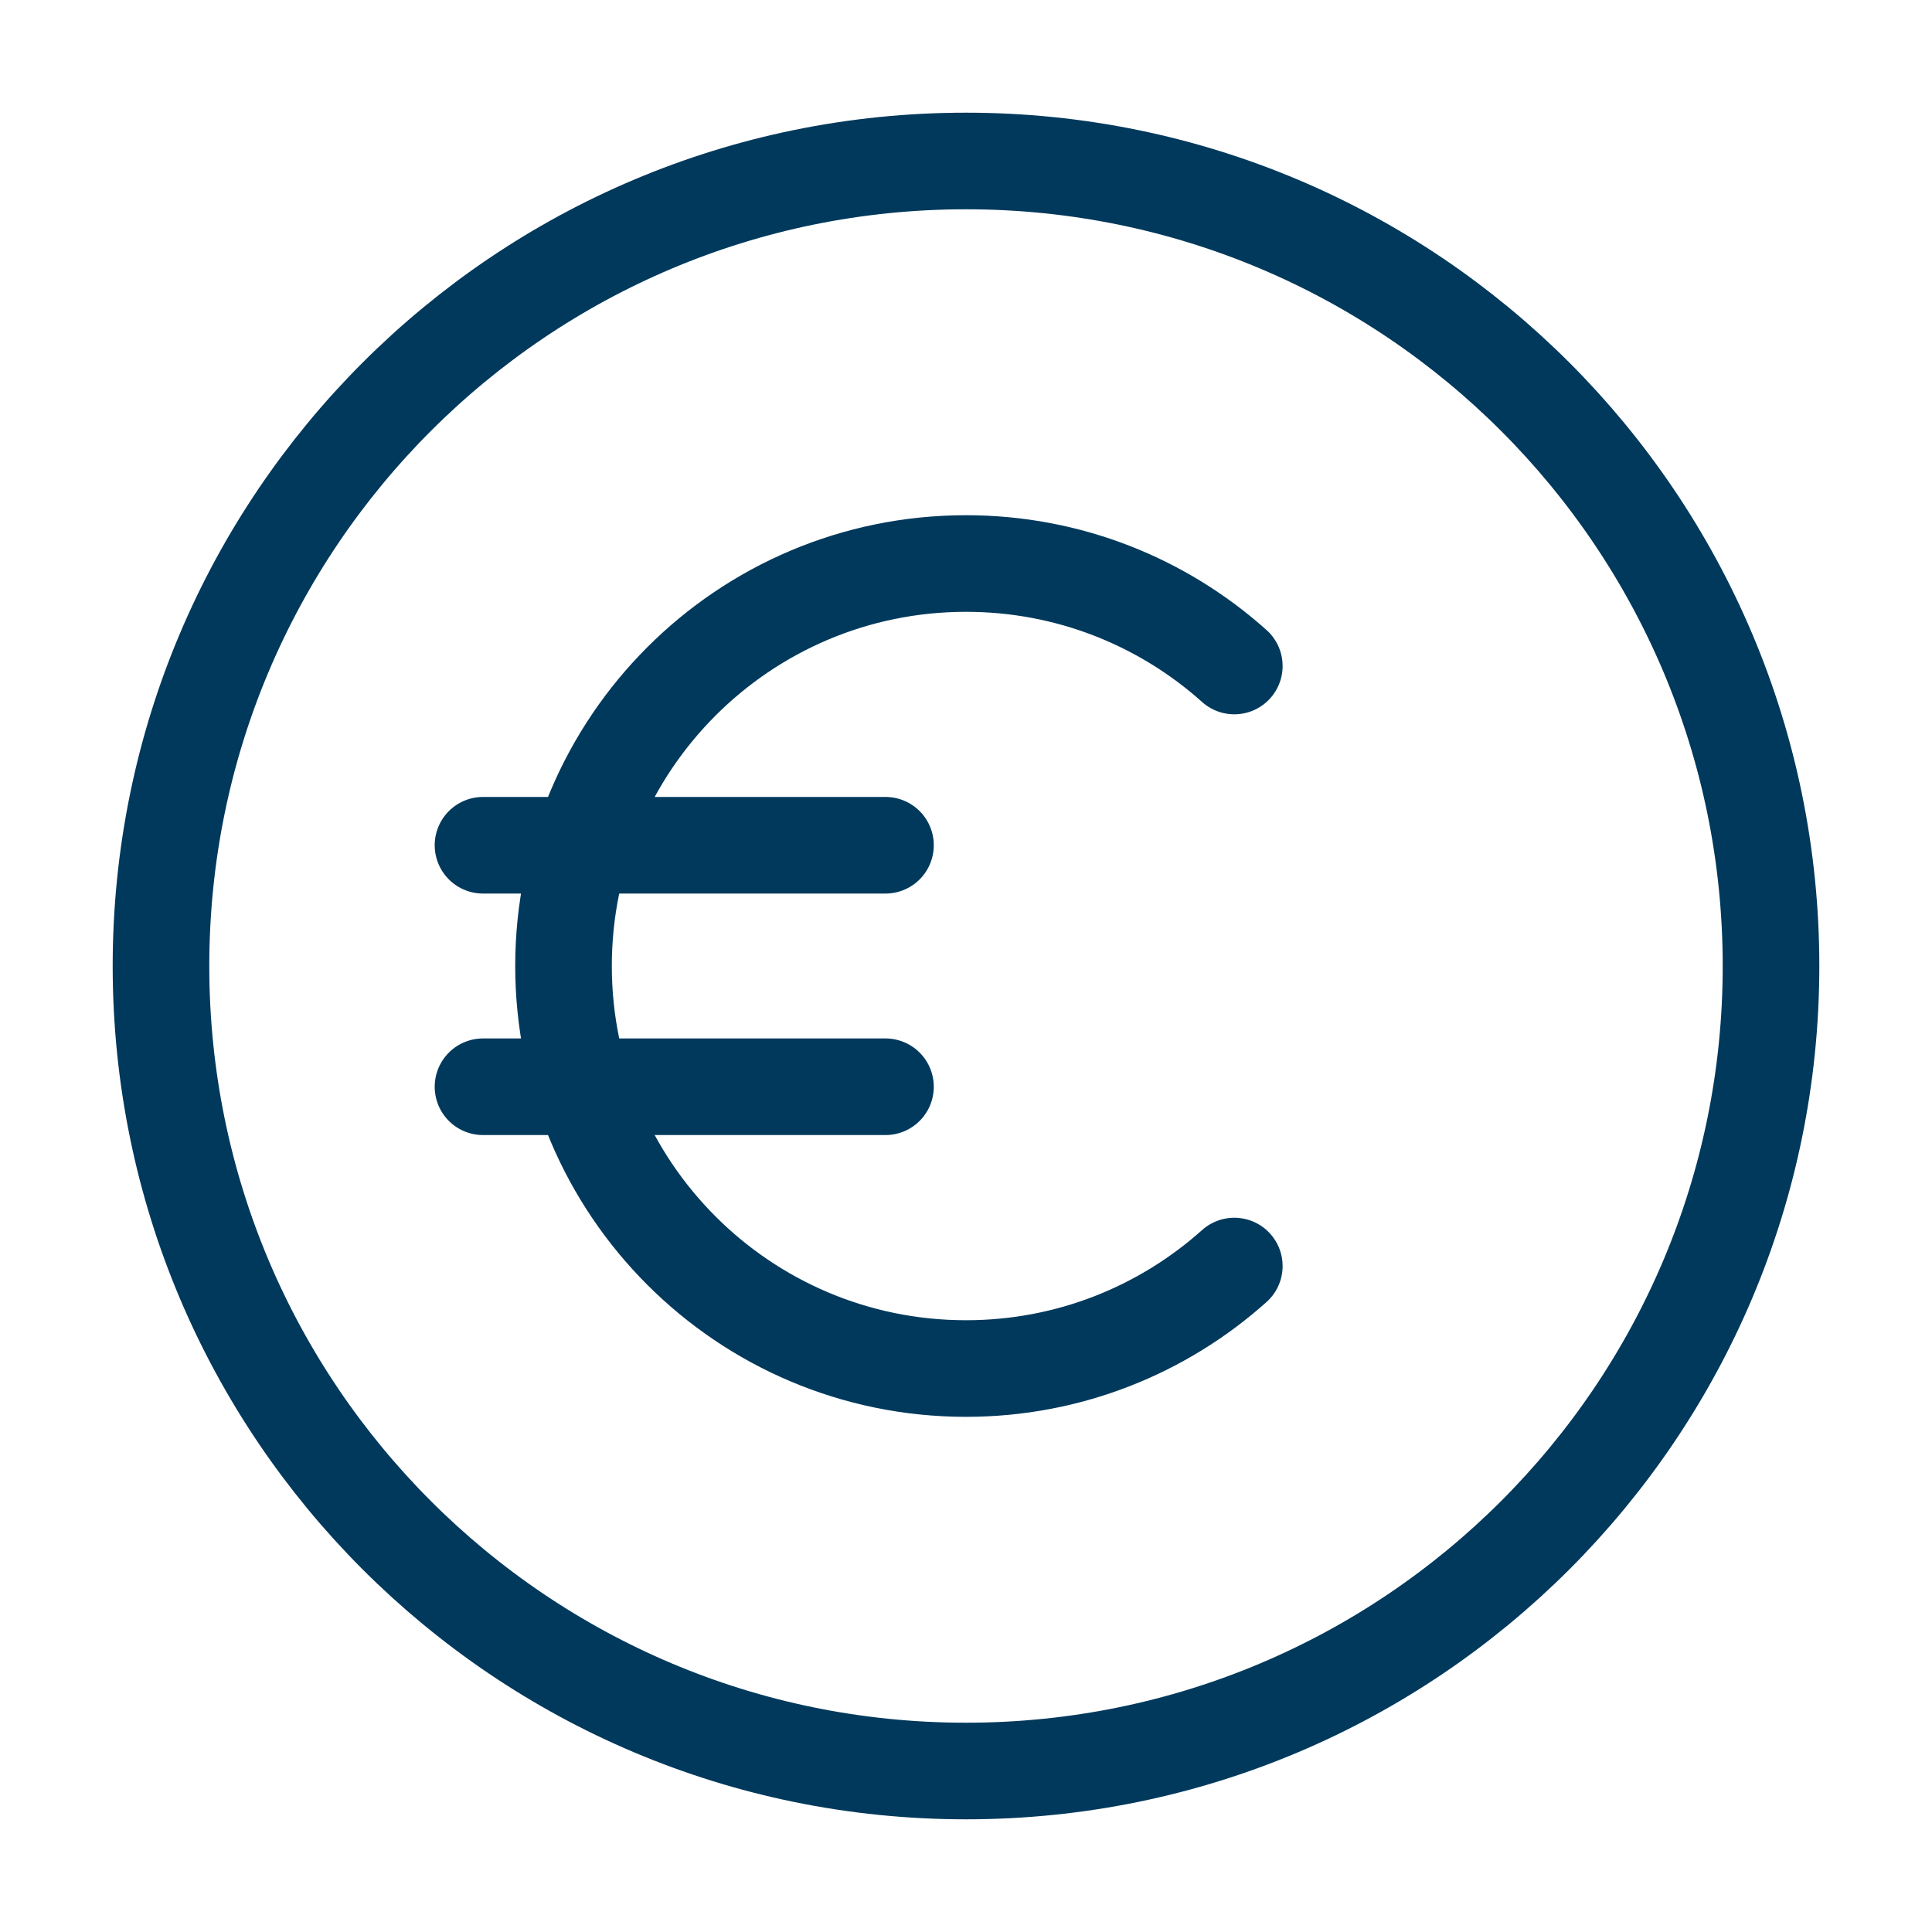
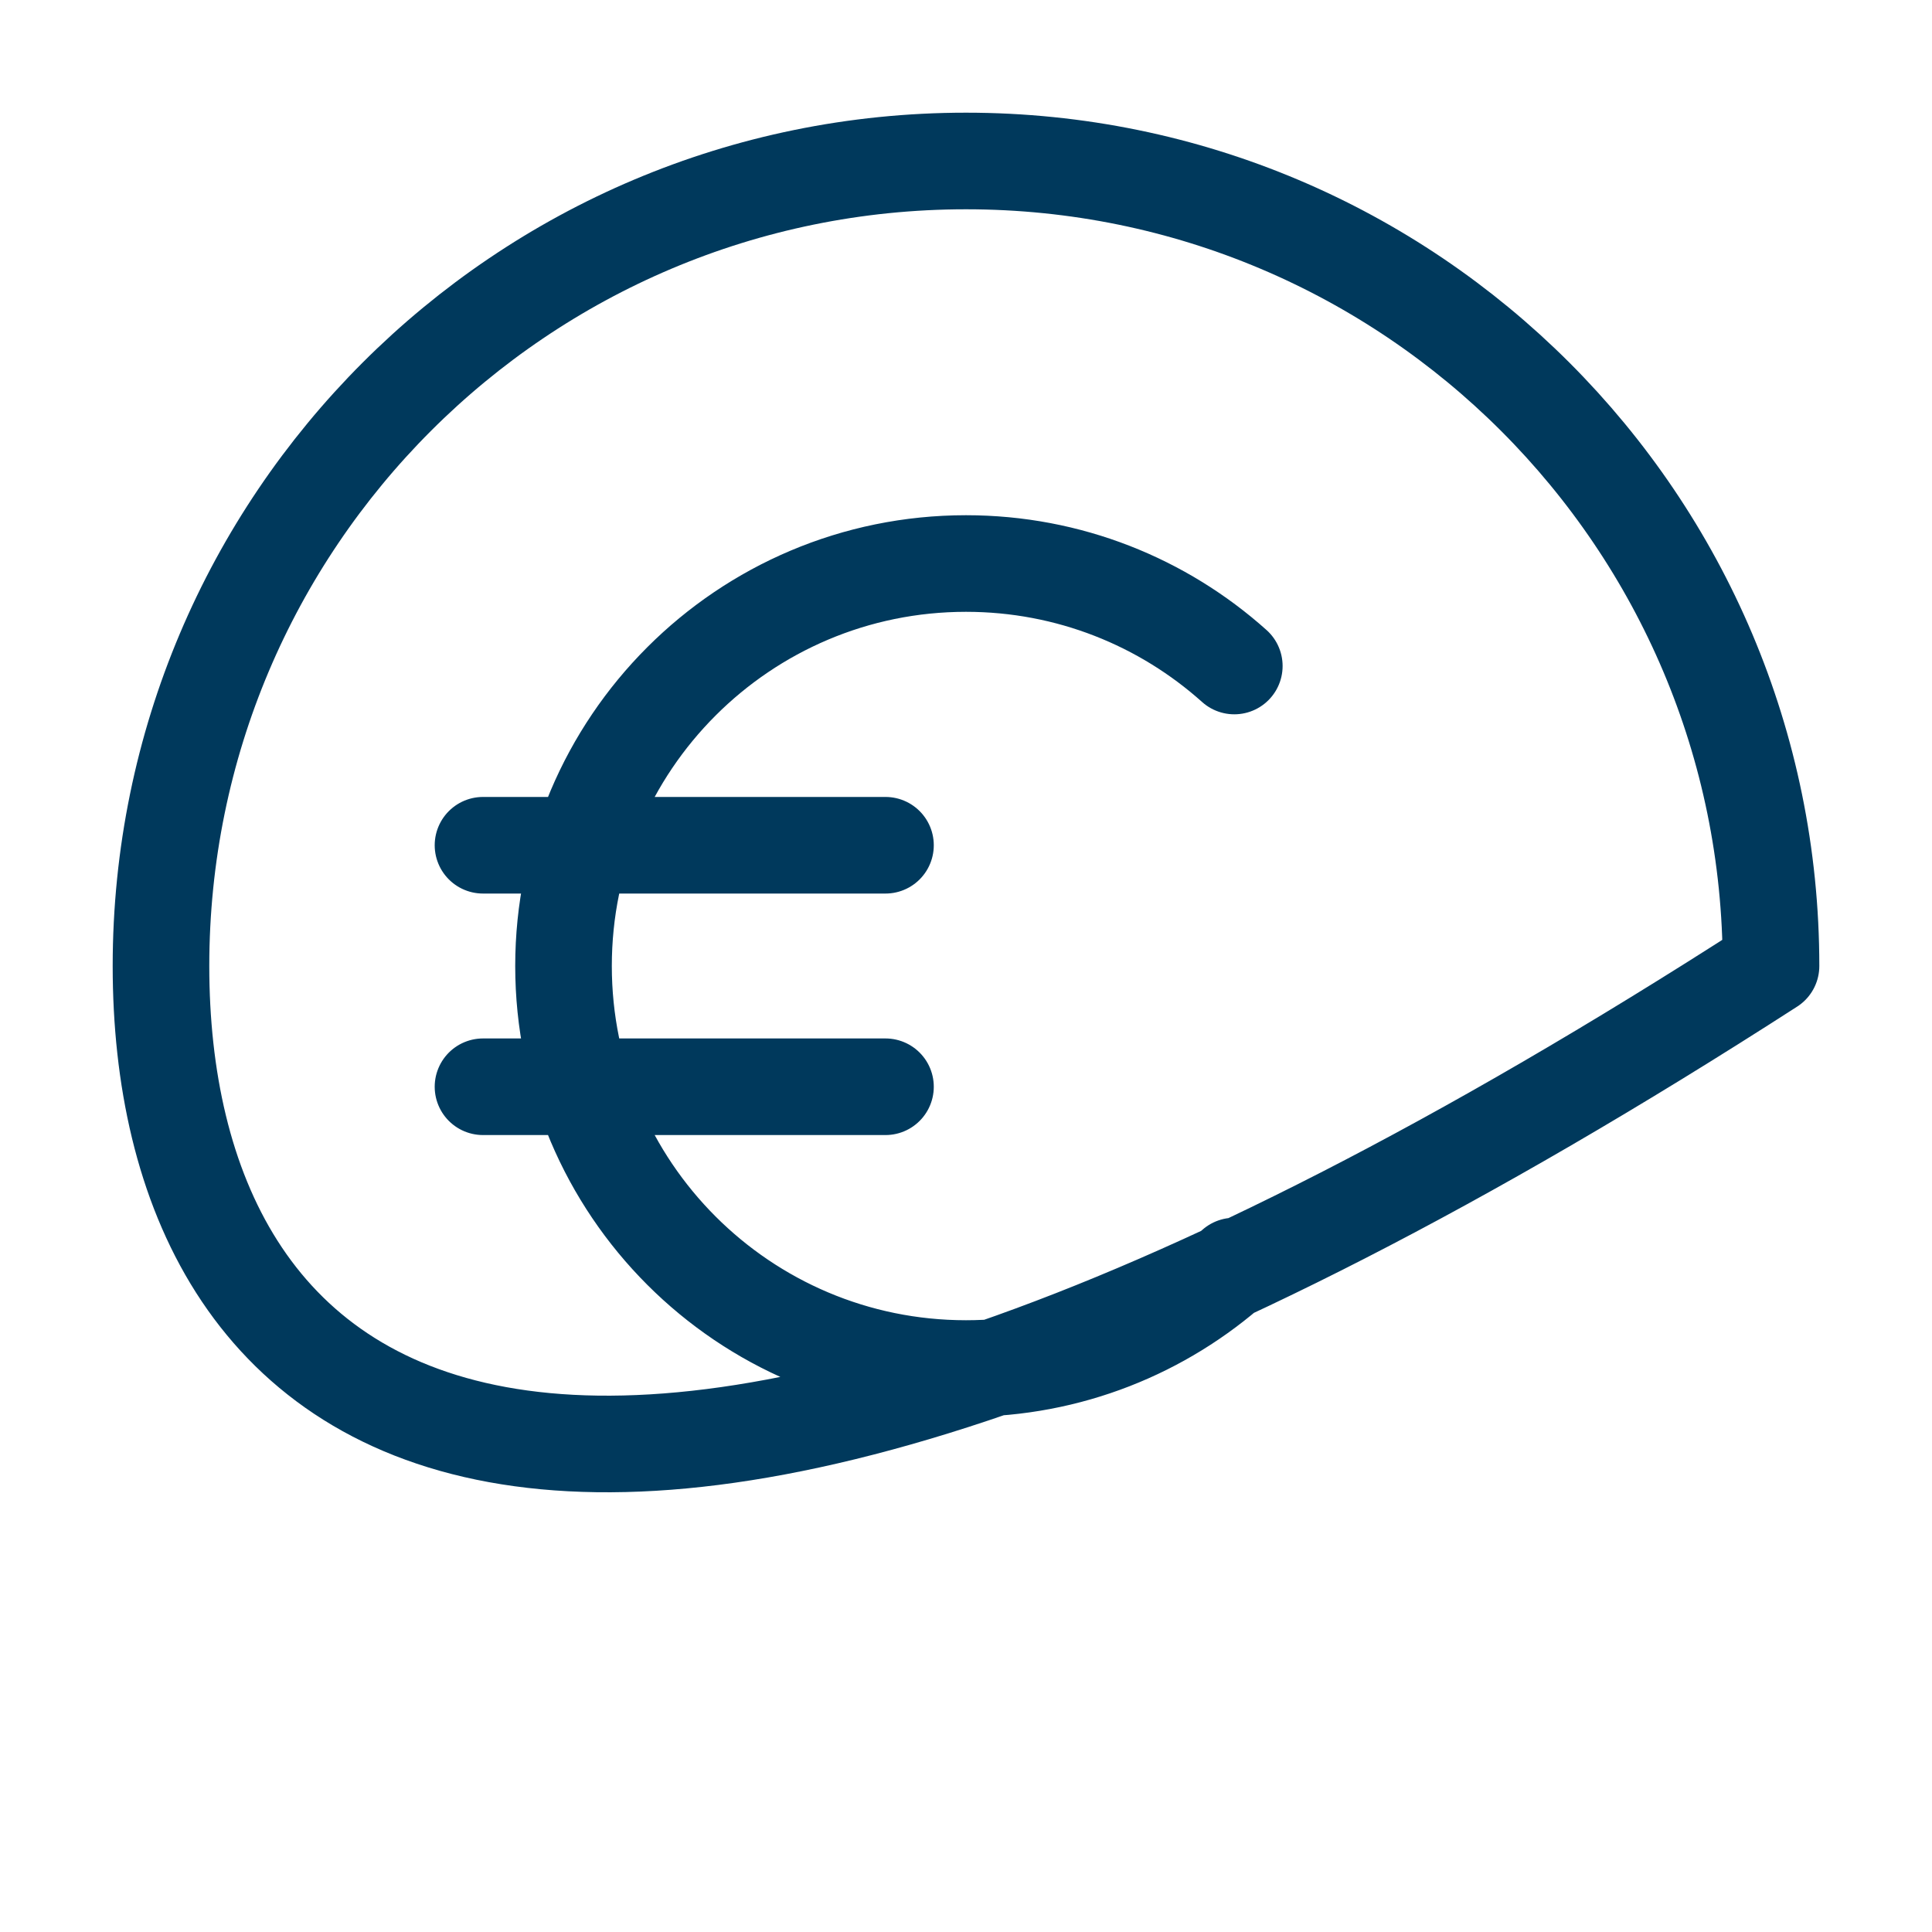
<svg xmlns="http://www.w3.org/2000/svg" width="40" height="40" viewBox="0 0 40 40" fill="none">
-   <path d="M25.555 13.789C24.081 12.469 22.134 11.667 20 11.667C15.398 11.667 11.667 15.398 11.667 20C11.667 24.602 15.398 28.334 20 28.334C22.134 28.334 24.081 27.531 25.555 26.212M10 22.5H18.333M10 17.5H18.333M36.667 20C36.667 29.205 29.205 36.667 20 36.667C10.795 36.667 3.333 29.205 3.333 20C3.333 10.795 10.795 3.333 20 3.333C29.205 3.333 36.667 10.795 36.667 20Z" stroke="#00395C" stroke-width="2" stroke-linecap="round" stroke-linejoin="round" />
+   <path d="M25.555 13.789C24.081 12.469 22.134 11.667 20 11.667C15.398 11.667 11.667 15.398 11.667 20C11.667 24.602 15.398 28.334 20 28.334C22.134 28.334 24.081 27.531 25.555 26.212M10 22.5H18.333M10 17.5H18.333M36.667 20C10.795 36.667 3.333 29.205 3.333 20C3.333 10.795 10.795 3.333 20 3.333C29.205 3.333 36.667 10.795 36.667 20Z" stroke="#00395C" stroke-width="2" stroke-linecap="round" stroke-linejoin="round" />
</svg>